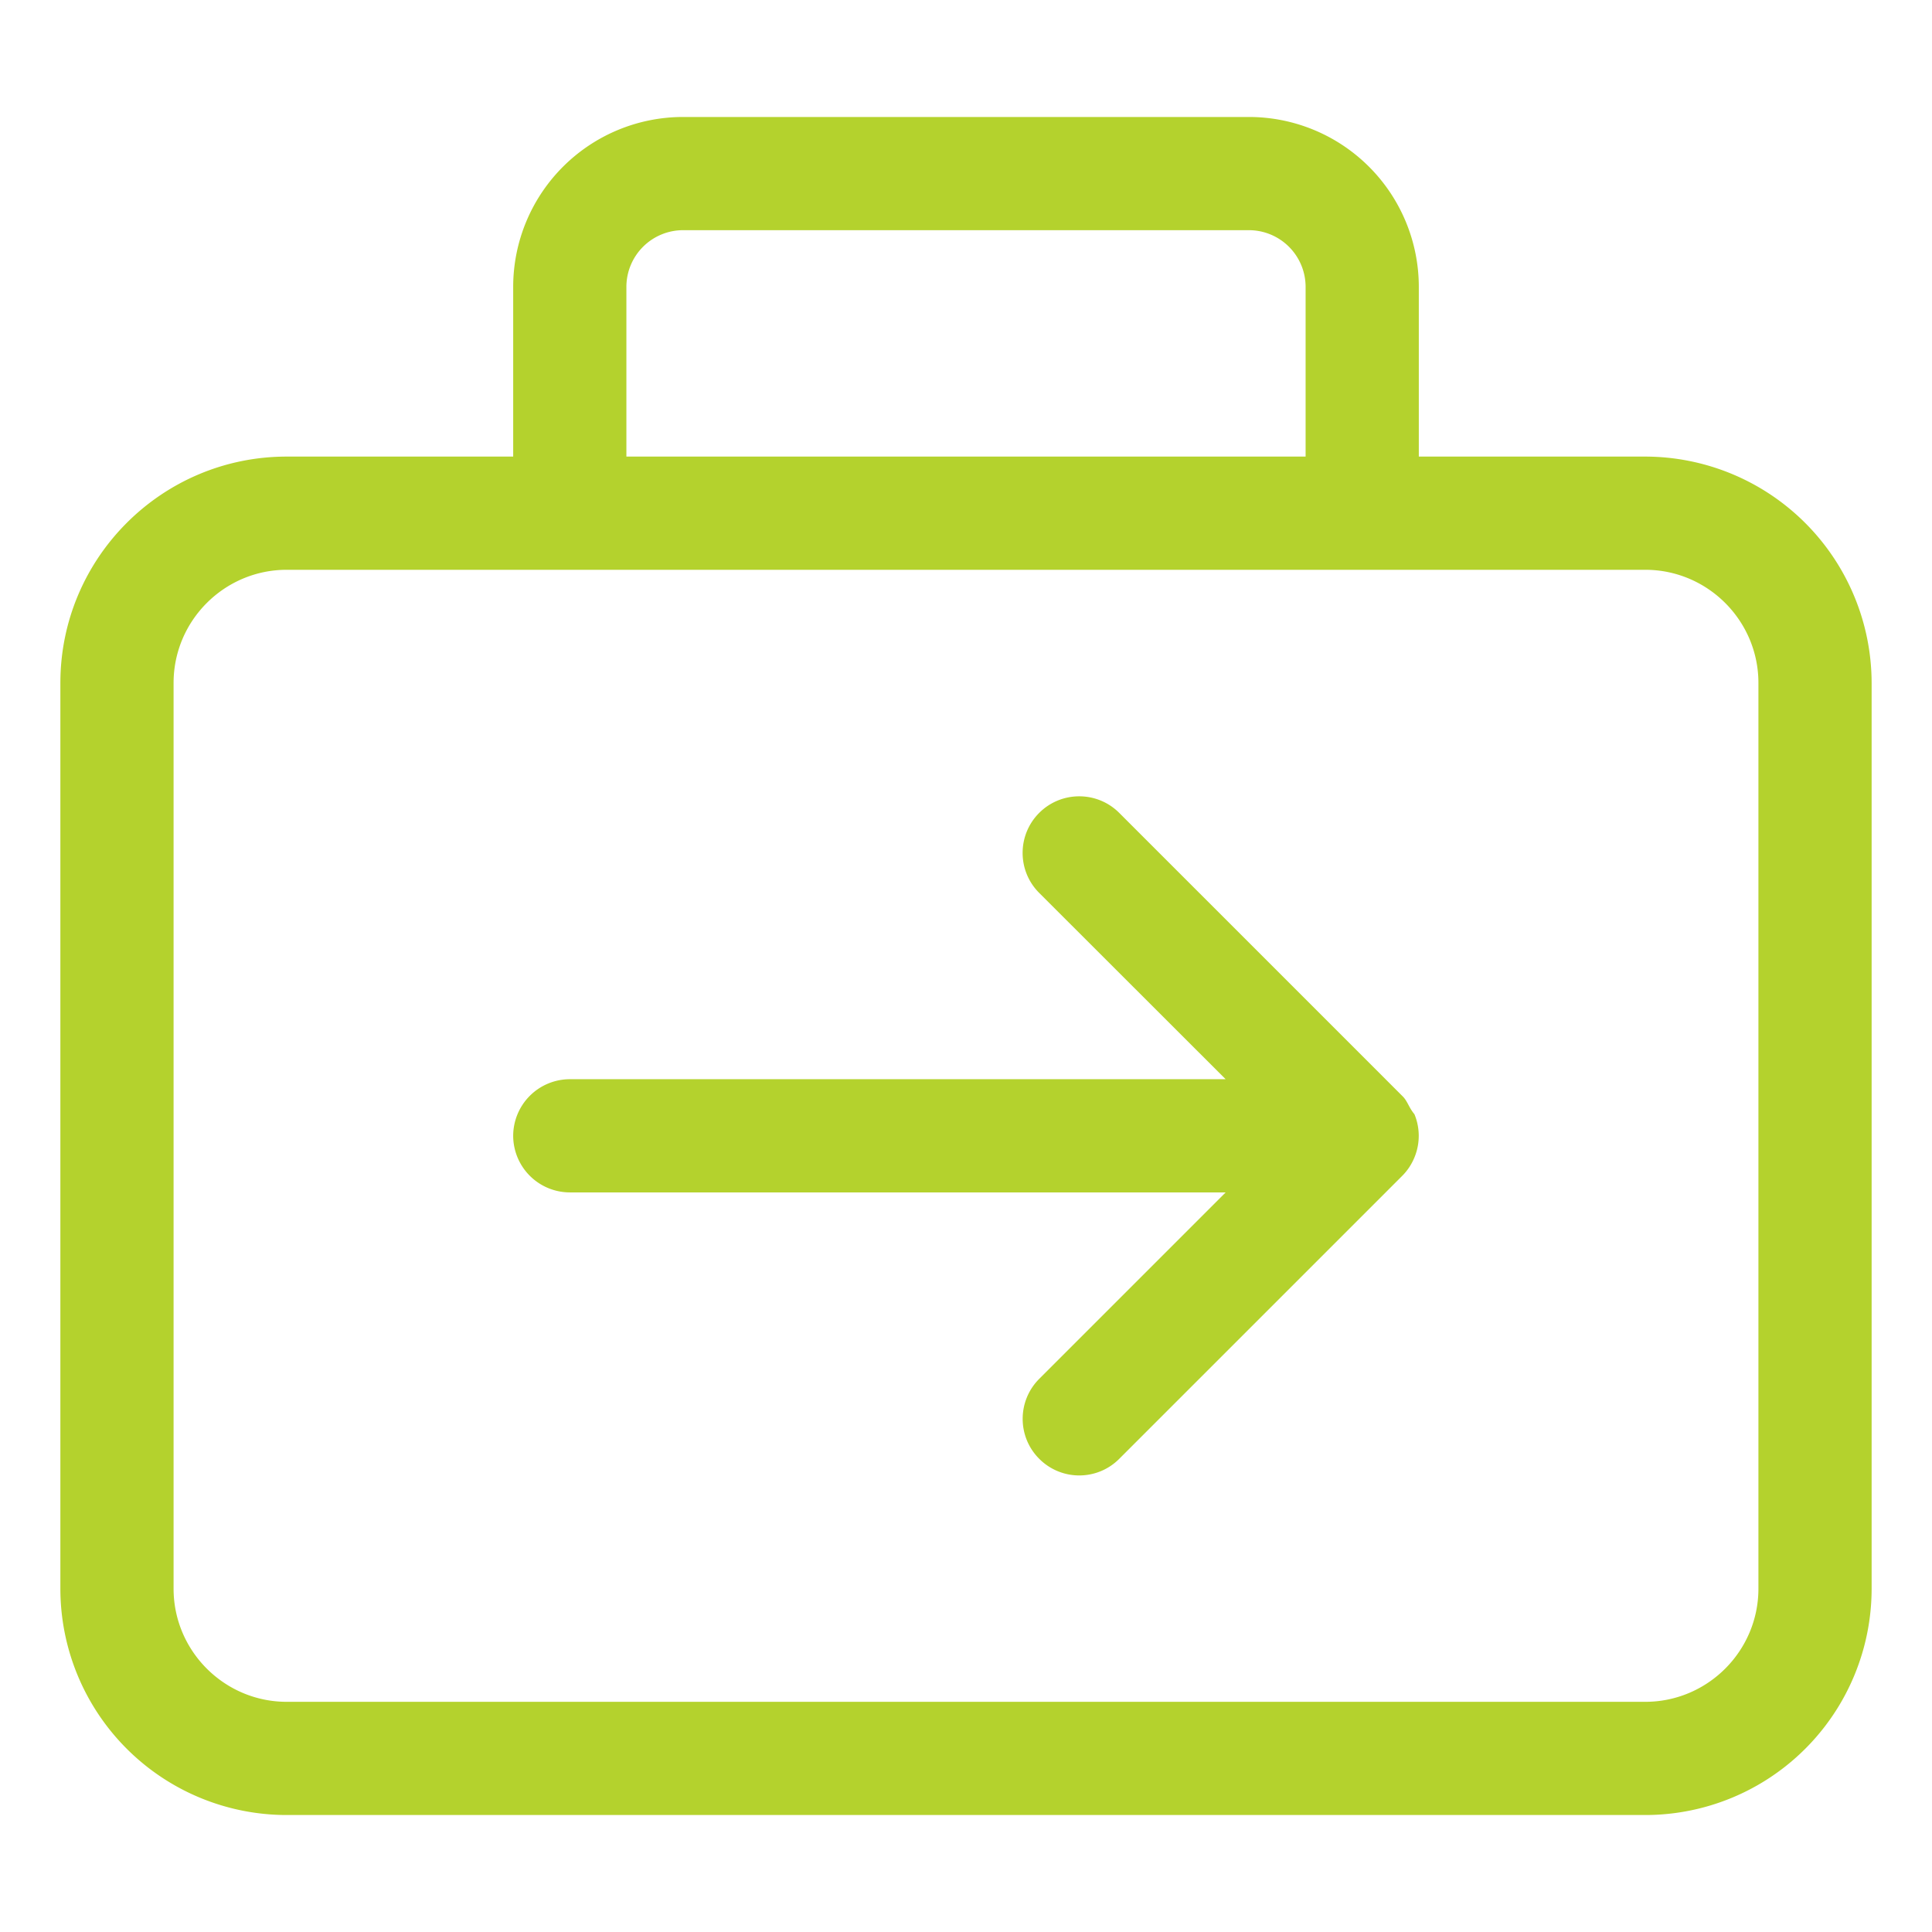
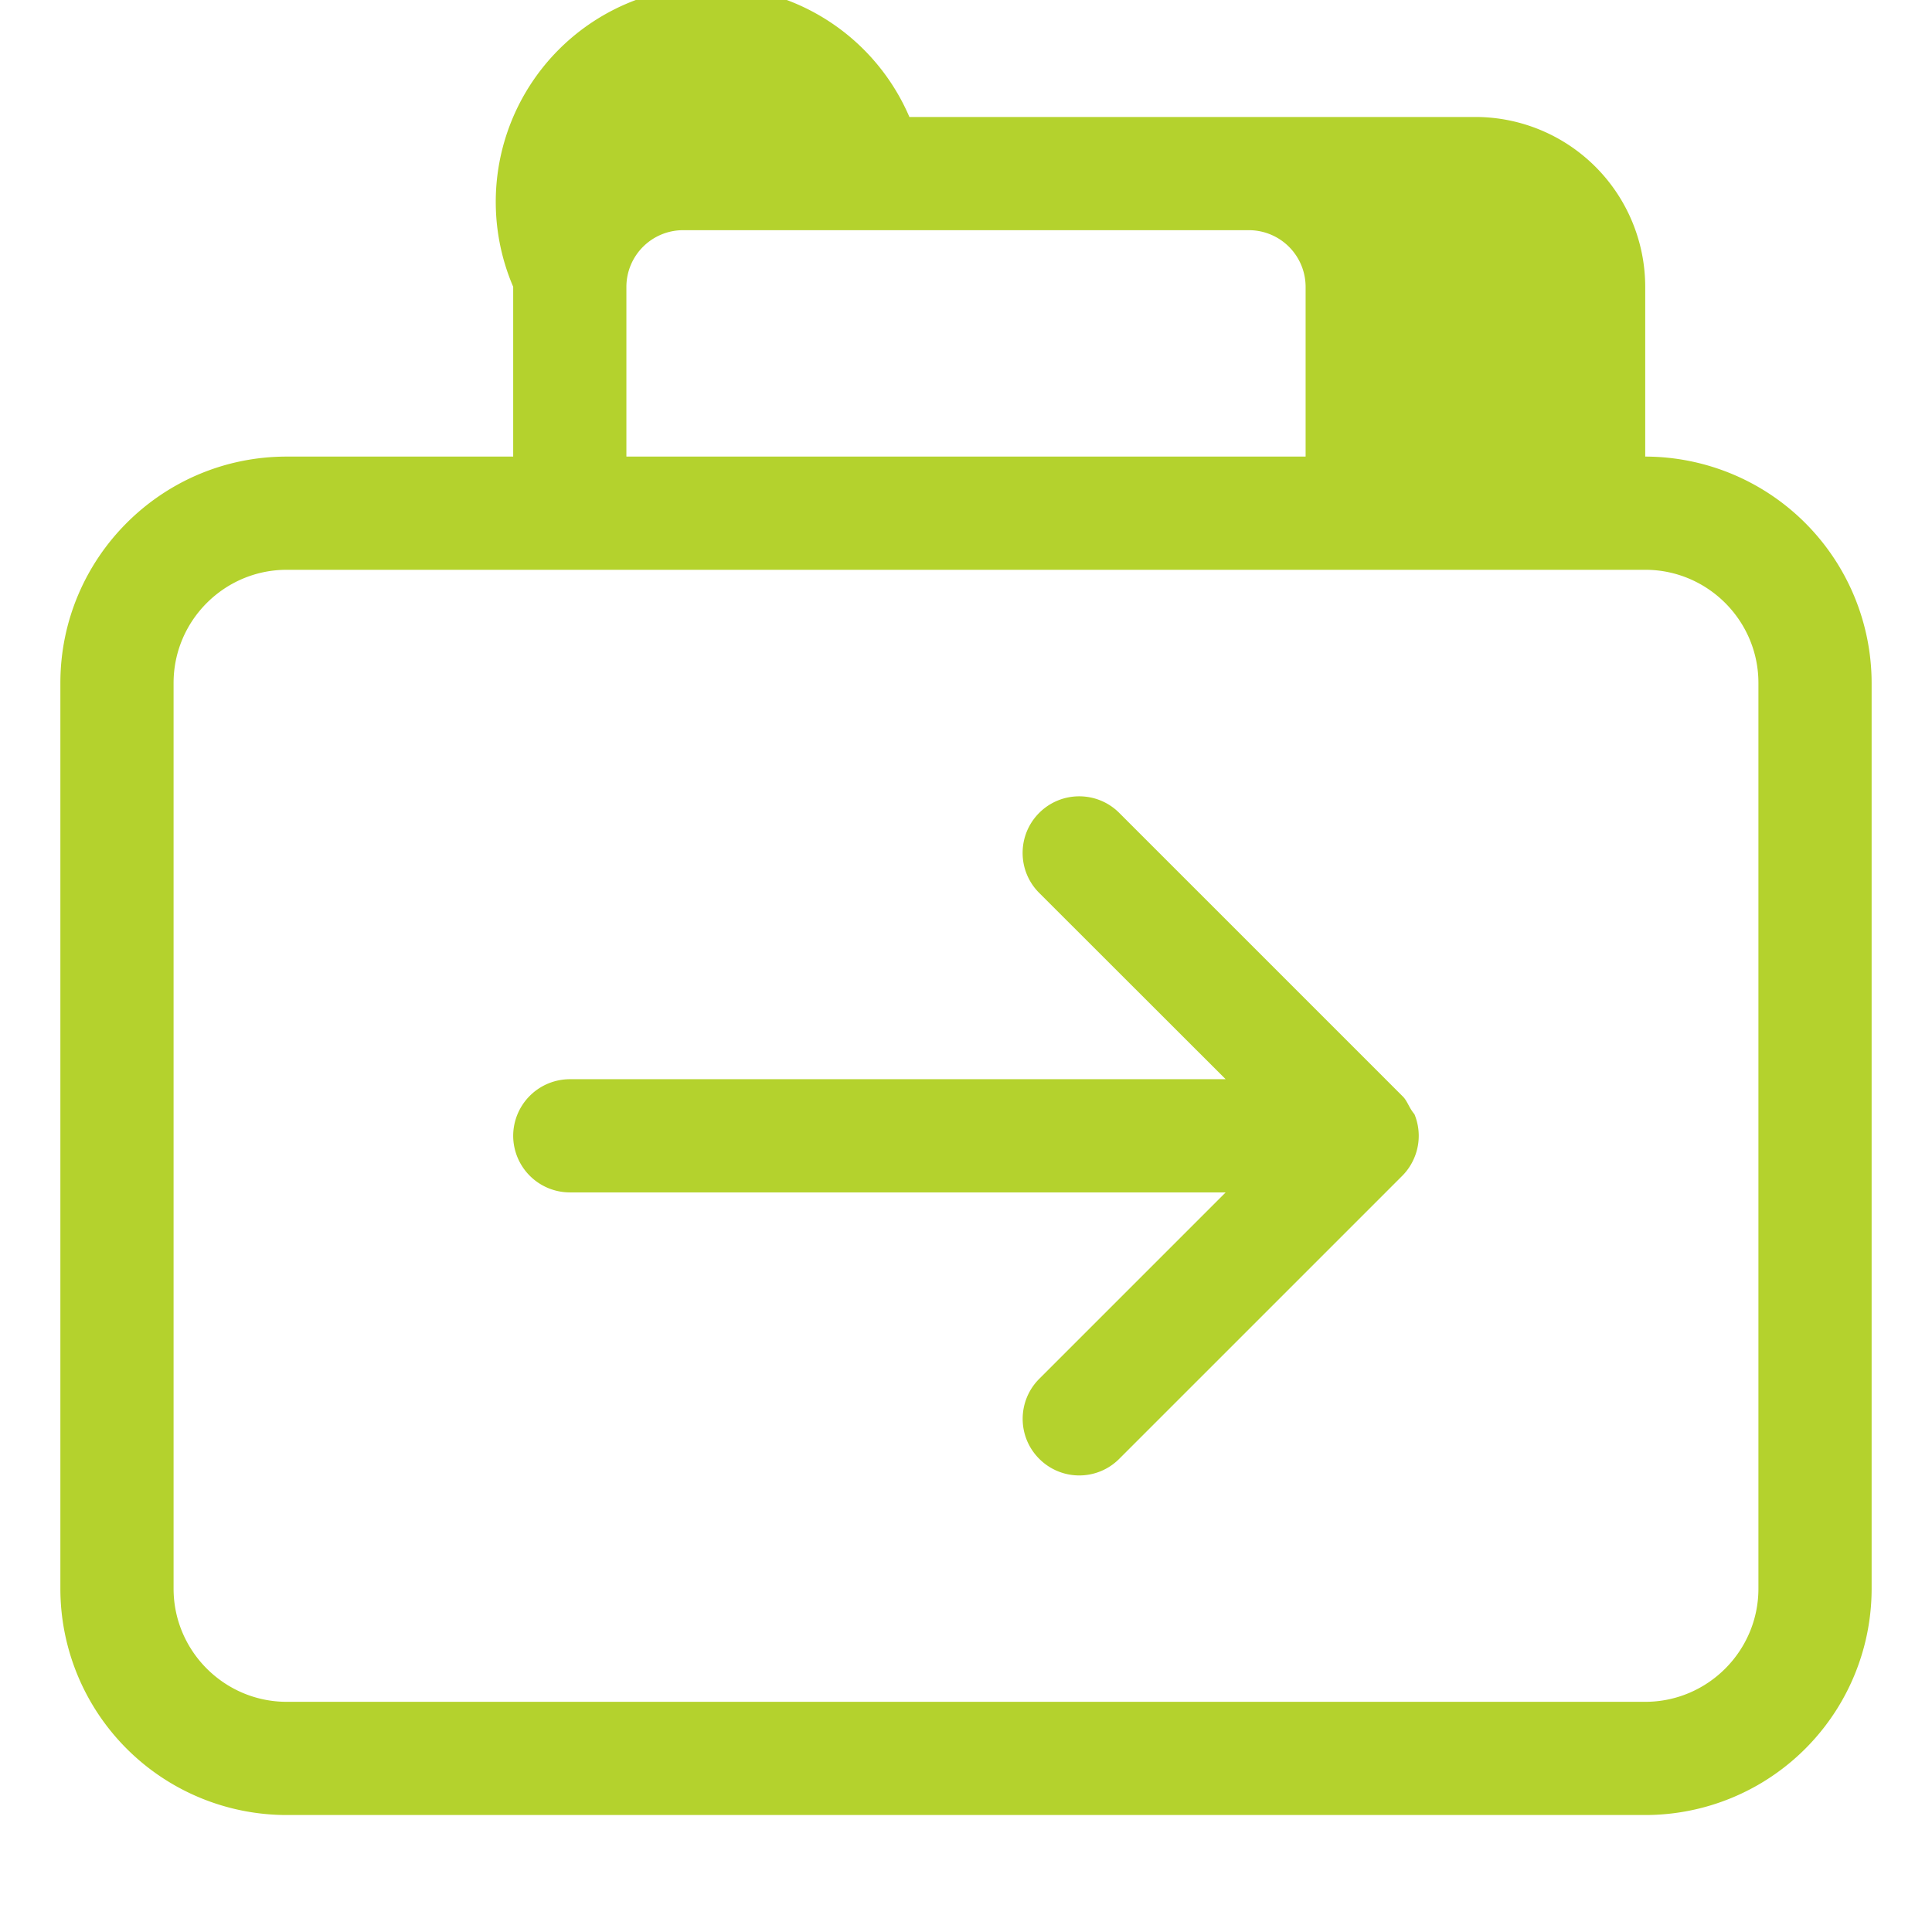
<svg xmlns="http://www.w3.org/2000/svg" viewBox="0 0 64 64">
-   <path fill="#b4d22d" d="M54.5 15.125H47V9.5a5.63 5.63 0 0 0-5.625-5.625h-18.75A5.63 5.63 0 0 0 17 9.5v5.625H9.5c-4.143 0-7.5 3.363-7.5 7.5v30a7.5 7.5 0 0 0 7.5 7.5h45a7.5 7.5 0 0 0 7.5-7.5v-30a7.51 7.51 0 0 0-7.5-7.5zM20.75 9.5a1.88 1.88 0 0 1 1.875-1.875h18.75A1.88 1.88 0 0 1 43.25 9.5v5.625h-22.5V9.5zm37.5 43.125c0 2.067-1.683 3.75-3.75 3.75h-45c-2.067 0-3.75-1.683-3.75-3.75v-30c0-2.067 1.683-3.75 3.75-3.75h45c2.067 0 3.75 1.683 3.75 3.75v30zM46.449 36.301l-9.373-9.373c-.732-.732-1.919-.732-2.651 0s-.733 1.919 0 2.651l6.176 6.171H18.875A1.88 1.88 0 0 0 17 37.625a1.88 1.88 0 0 0 1.875 1.875h21.727l-6.175 6.175c-.733.733-.733 1.92 0 2.651a1.87 1.87 0 0 0 1.323.55c.481 0 .959-.183 1.325-.549l9.373-9.373c.174-.173.312-.381.407-.612a1.87 1.87 0 0 0 0-1.432c-.195-.234-.23-.445-.406-.609z" />
+   <path fill="#b4d22d" d="M54.5 15.125V9.5a5.63 5.63 0 0 0-5.625-5.625h-18.75A5.63 5.63 0 0 0 17 9.5v5.625H9.5c-4.143 0-7.5 3.363-7.5 7.5v30a7.5 7.5 0 0 0 7.5 7.5h45a7.5 7.5 0 0 0 7.5-7.5v-30a7.51 7.51 0 0 0-7.5-7.5zM20.75 9.5a1.88 1.88 0 0 1 1.875-1.875h18.75A1.88 1.88 0 0 1 43.25 9.5v5.625h-22.5V9.5zm37.5 43.125c0 2.067-1.683 3.75-3.75 3.75h-45c-2.067 0-3.75-1.683-3.75-3.75v-30c0-2.067 1.683-3.75 3.75-3.75h45c2.067 0 3.75 1.683 3.75 3.75v30zM46.449 36.301l-9.373-9.373c-.732-.732-1.919-.732-2.651 0s-.733 1.919 0 2.651l6.176 6.171H18.875A1.88 1.88 0 0 0 17 37.625a1.88 1.88 0 0 0 1.875 1.875h21.727l-6.175 6.175c-.733.733-.733 1.92 0 2.651a1.87 1.87 0 0 0 1.323.55c.481 0 .959-.183 1.325-.549l9.373-9.373c.174-.173.312-.381.407-.612a1.87 1.87 0 0 0 0-1.432c-.195-.234-.23-.445-.406-.609z" />
</svg>